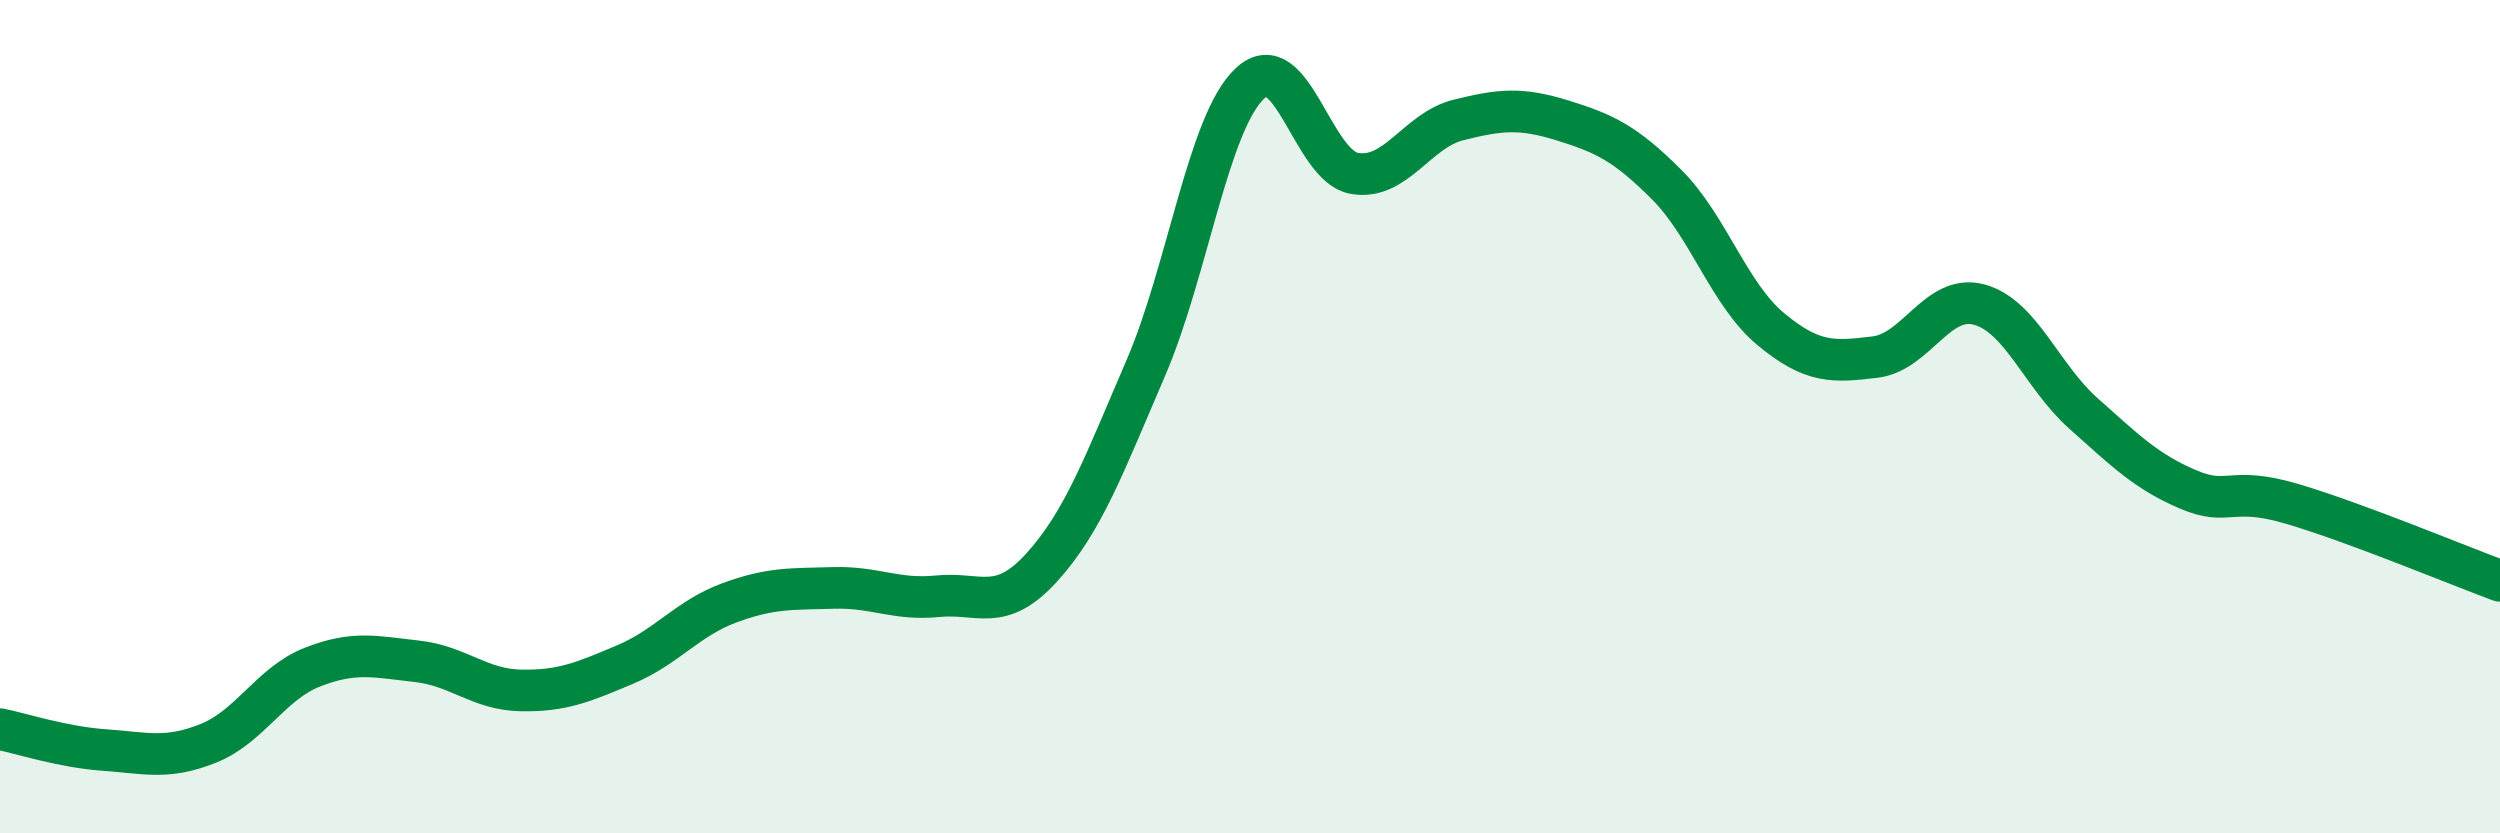
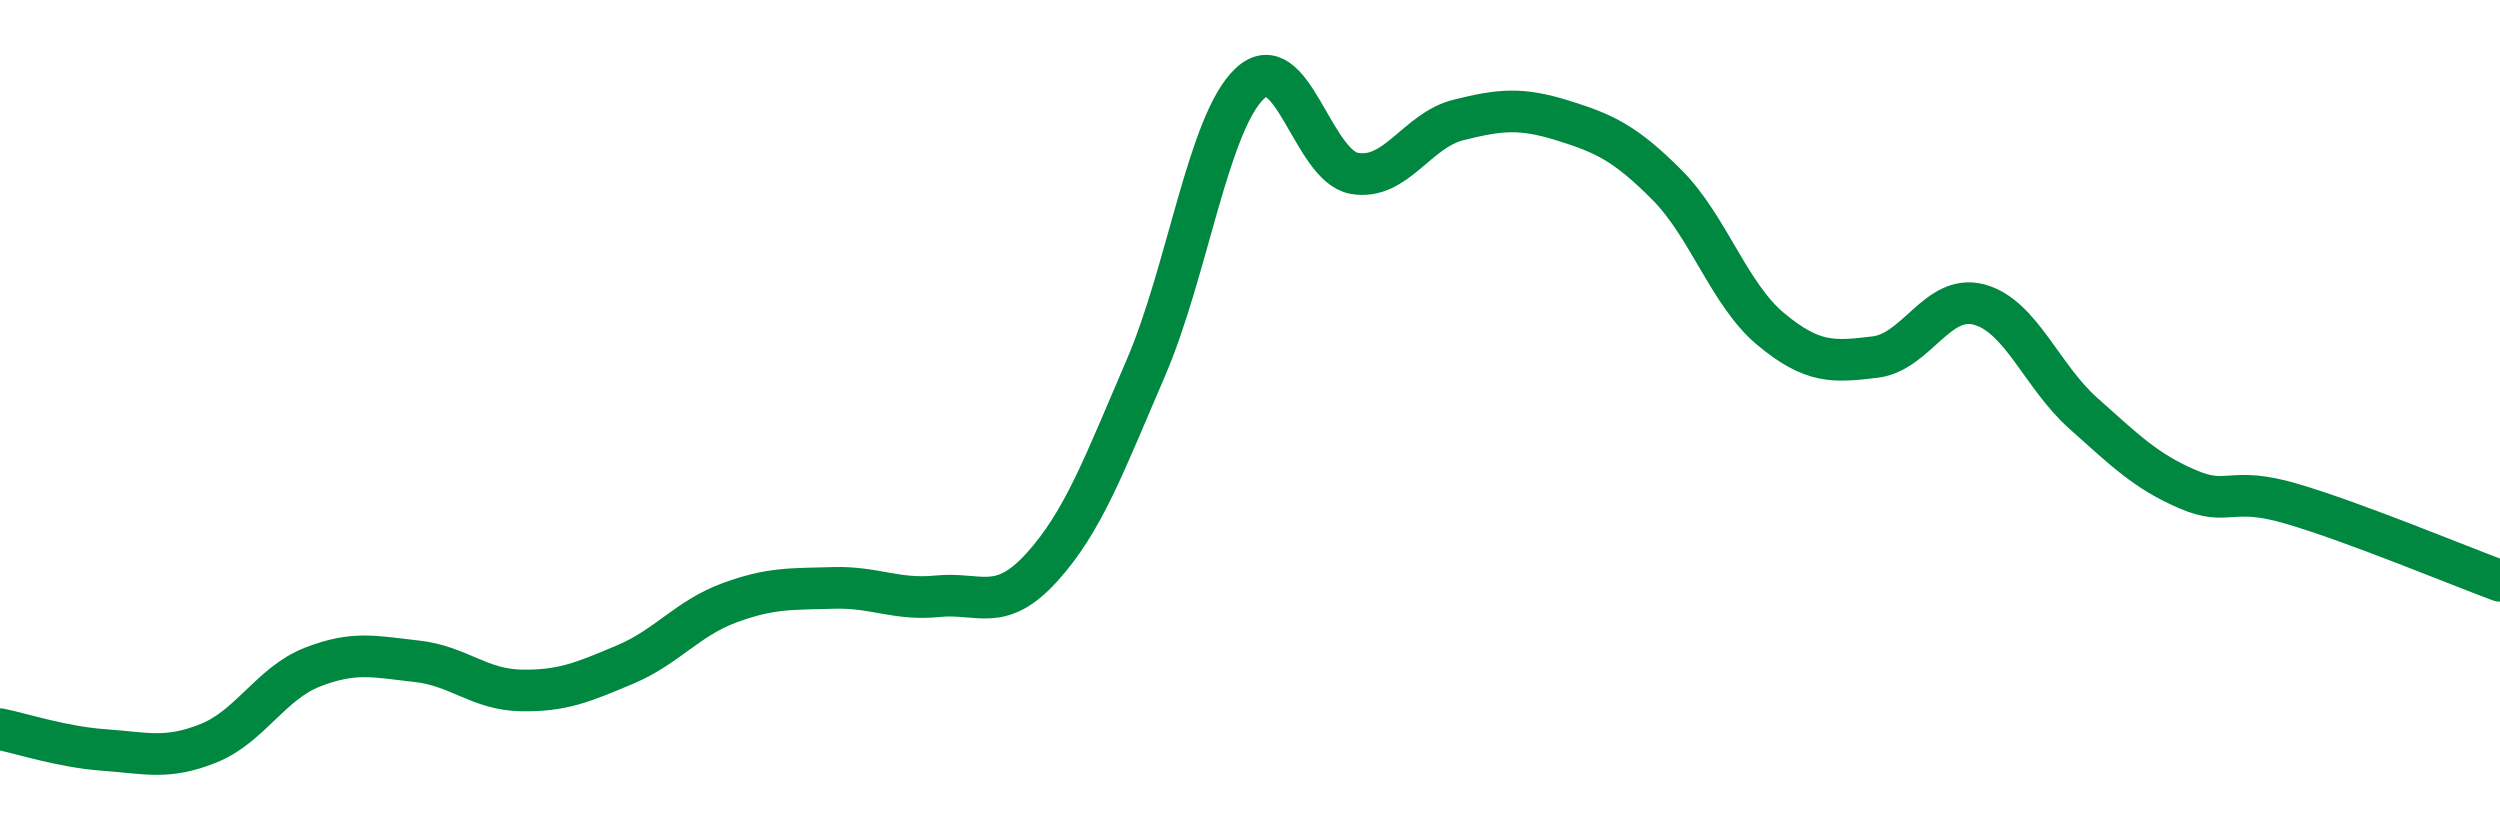
<svg xmlns="http://www.w3.org/2000/svg" width="60" height="20" viewBox="0 0 60 20">
-   <path d="M 0,17.5 C 0.5,17.6 1.5,17.93 2.5,18 C 3.5,18.07 4,18.24 5,17.84 C 6,17.44 6.5,16.4 7.5,16.01 C 8.5,15.62 9,15.76 10,15.87 C 11,15.98 11.5,16.55 12.5,16.57 C 13.5,16.59 14,16.37 15,15.95 C 16,15.53 16.5,14.84 17.5,14.47 C 18.5,14.1 19,14.14 20,14.11 C 21,14.08 21.5,14.41 22.5,14.31 C 23.5,14.21 24,14.72 25,13.62 C 26,12.52 26.5,11.15 27.5,8.83 C 28.5,6.51 29,2.93 30,2 C 31,1.07 31.5,3.98 32.5,4.16 C 33.5,4.34 34,3.13 35,2.88 C 36,2.63 36.5,2.58 37.5,2.89 C 38.5,3.2 39,3.43 40,4.43 C 41,5.43 41.5,7.07 42.5,7.9 C 43.5,8.73 44,8.69 45,8.57 C 46,8.45 46.5,7.04 47.5,7.31 C 48.5,7.58 49,9.03 50,9.92 C 51,10.81 51.5,11.31 52.5,11.74 C 53.5,12.17 53.5,11.65 55,12.09 C 56.5,12.53 59,13.57 60,13.94L60 20L0 20Z" fill="#008740" opacity="0.1" stroke-linecap="round" stroke-linejoin="round" />
  <path d="M 0,17.5 C 0.5,17.6 1.5,17.93 2.5,18 C 3.5,18.07 4,18.24 5,17.84 C 6,17.44 6.5,16.4 7.5,16.01 C 8.5,15.62 9,15.76 10,15.87 C 11,15.98 11.5,16.55 12.5,16.57 C 13.5,16.59 14,16.37 15,15.95 C 16,15.53 16.5,14.84 17.5,14.47 C 18.5,14.1 19,14.14 20,14.11 C 21,14.08 21.5,14.41 22.5,14.31 C 23.5,14.21 24,14.72 25,13.62 C 26,12.52 26.5,11.15 27.5,8.83 C 28.5,6.51 29,2.93 30,2 C 31,1.07 31.5,3.98 32.5,4.16 C 33.5,4.34 34,3.13 35,2.88 C 36,2.63 36.5,2.58 37.5,2.89 C 38.5,3.2 39,3.43 40,4.43 C 41,5.43 41.5,7.07 42.5,7.9 C 43.5,8.73 44,8.69 45,8.57 C 46,8.45 46.5,7.04 47.5,7.31 C 48.5,7.58 49,9.03 50,9.92 C 51,10.81 51.5,11.31 52.5,11.74 C 53.5,12.17 53.5,11.65 55,12.09 C 56.5,12.53 59,13.57 60,13.94" stroke="#008740" stroke-width="1" fill="none" stroke-linecap="round" stroke-linejoin="round" />
</svg>